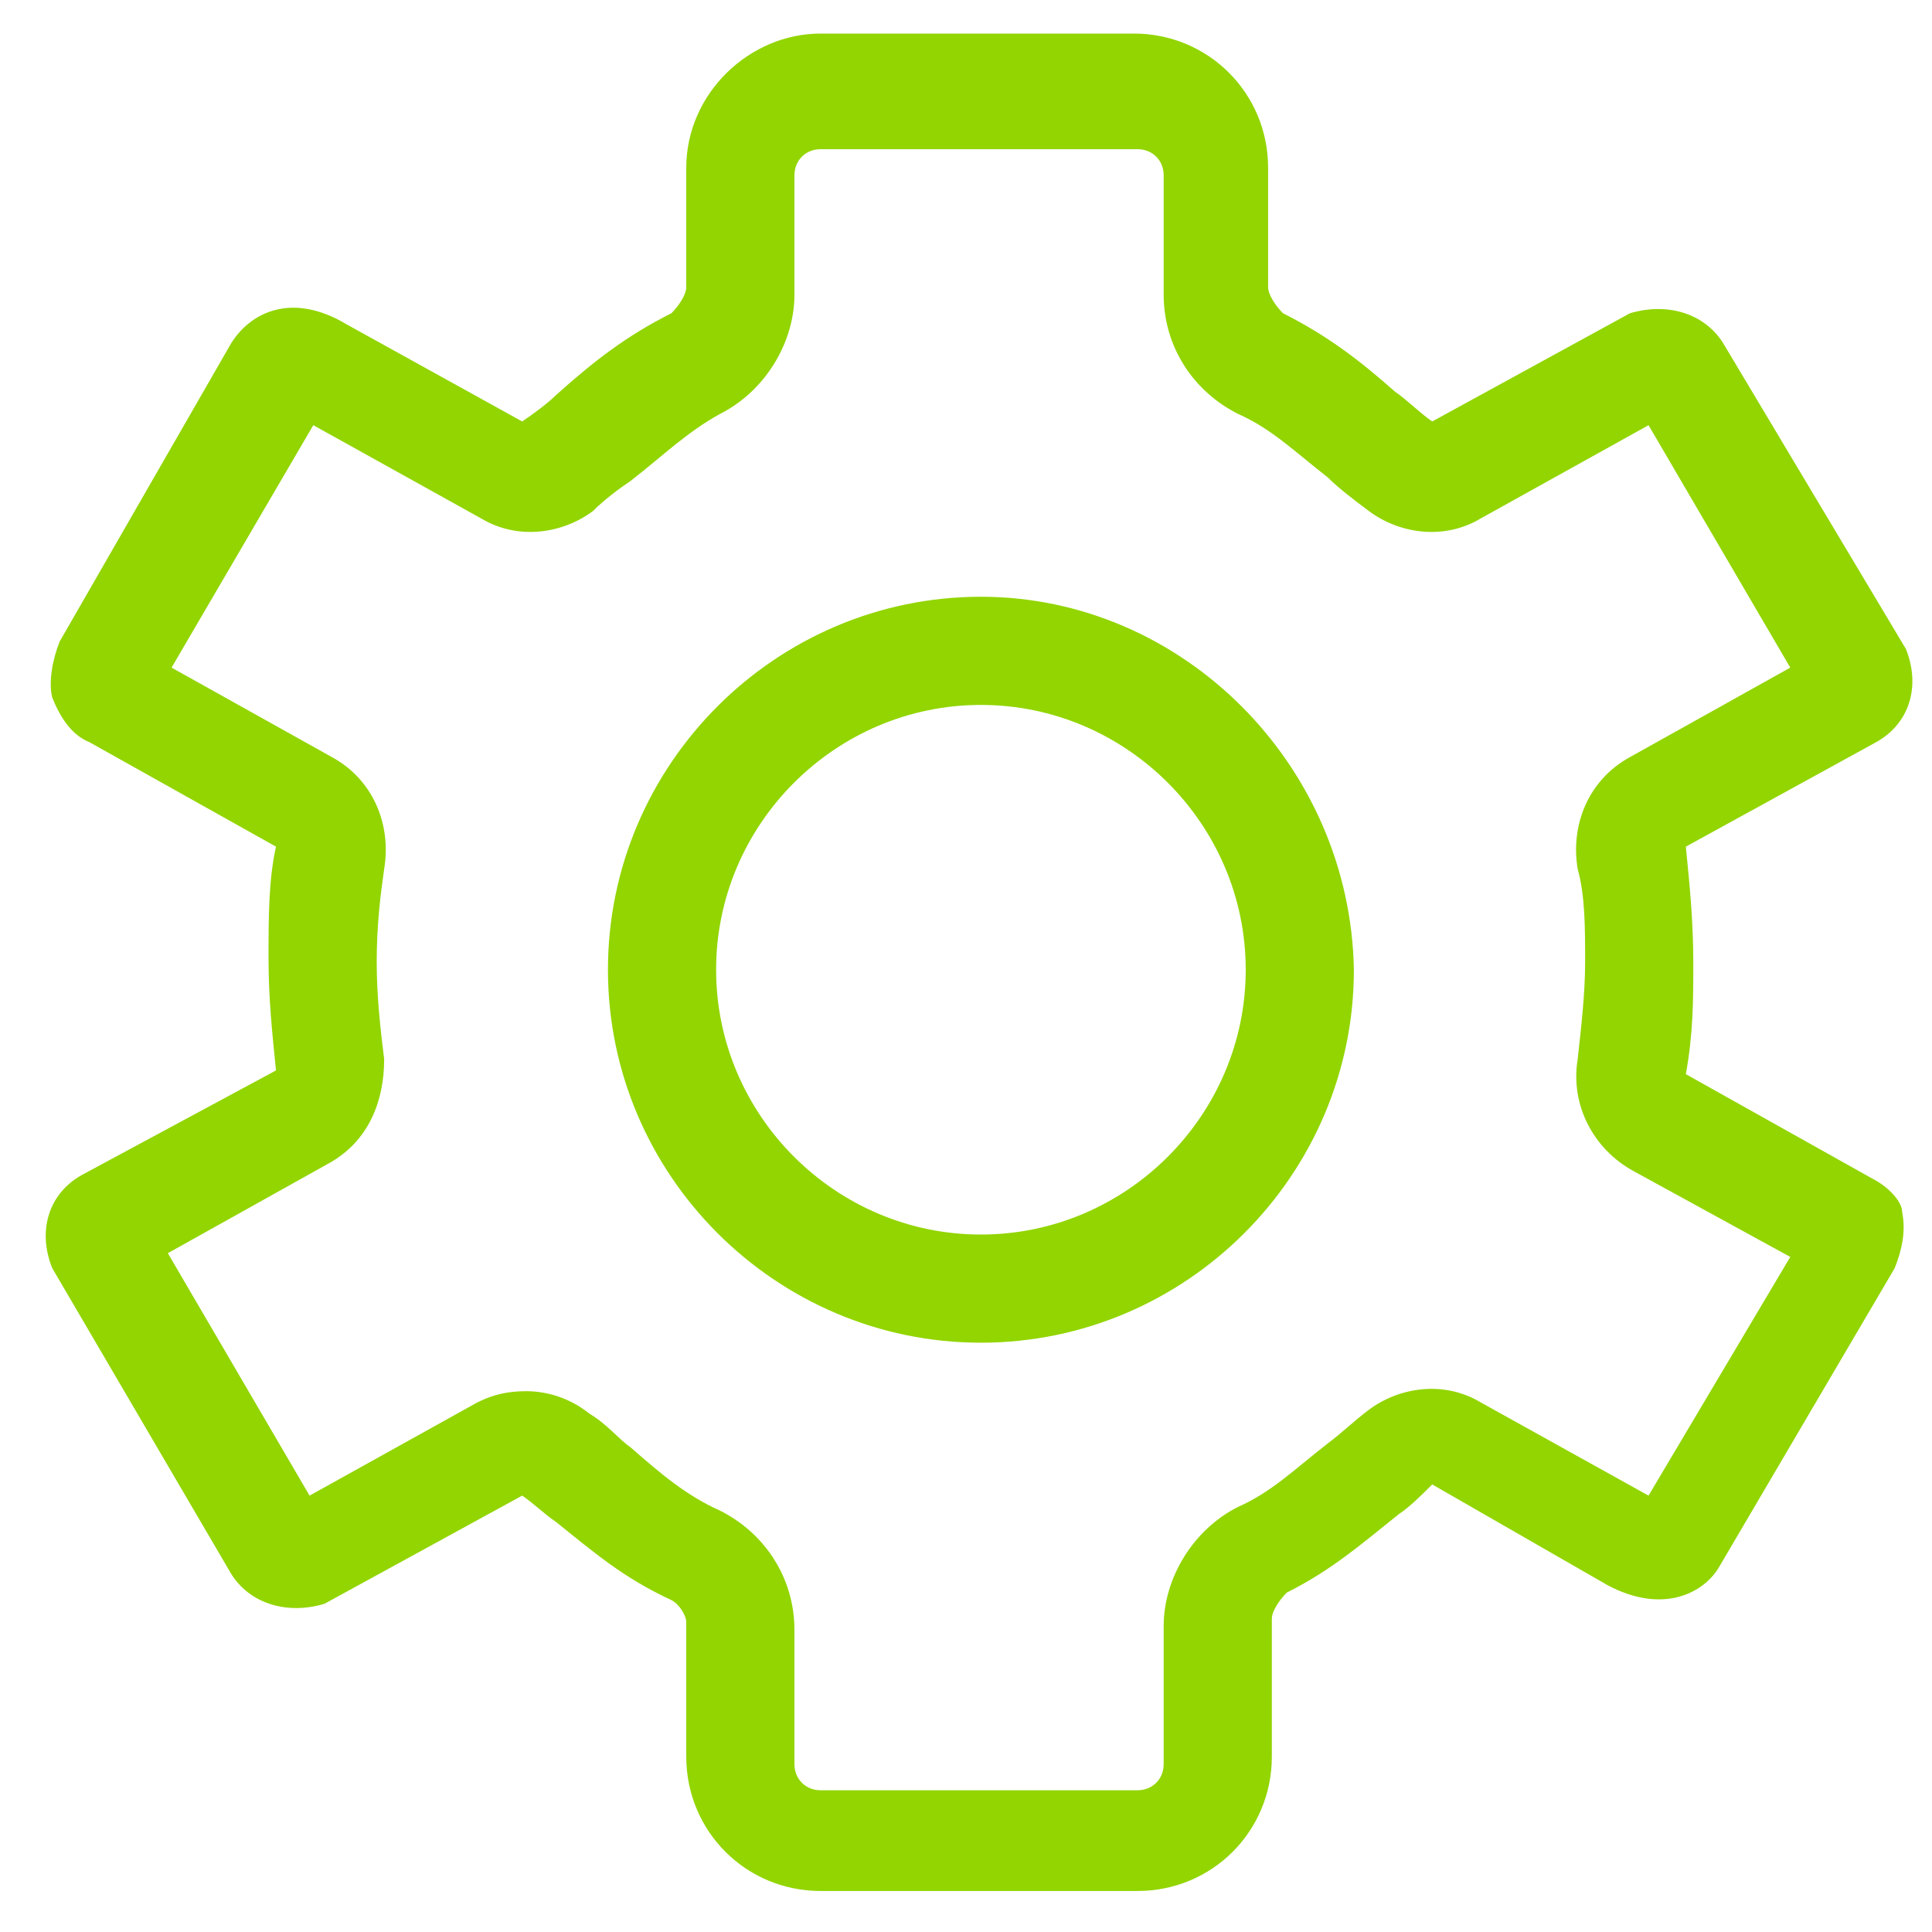
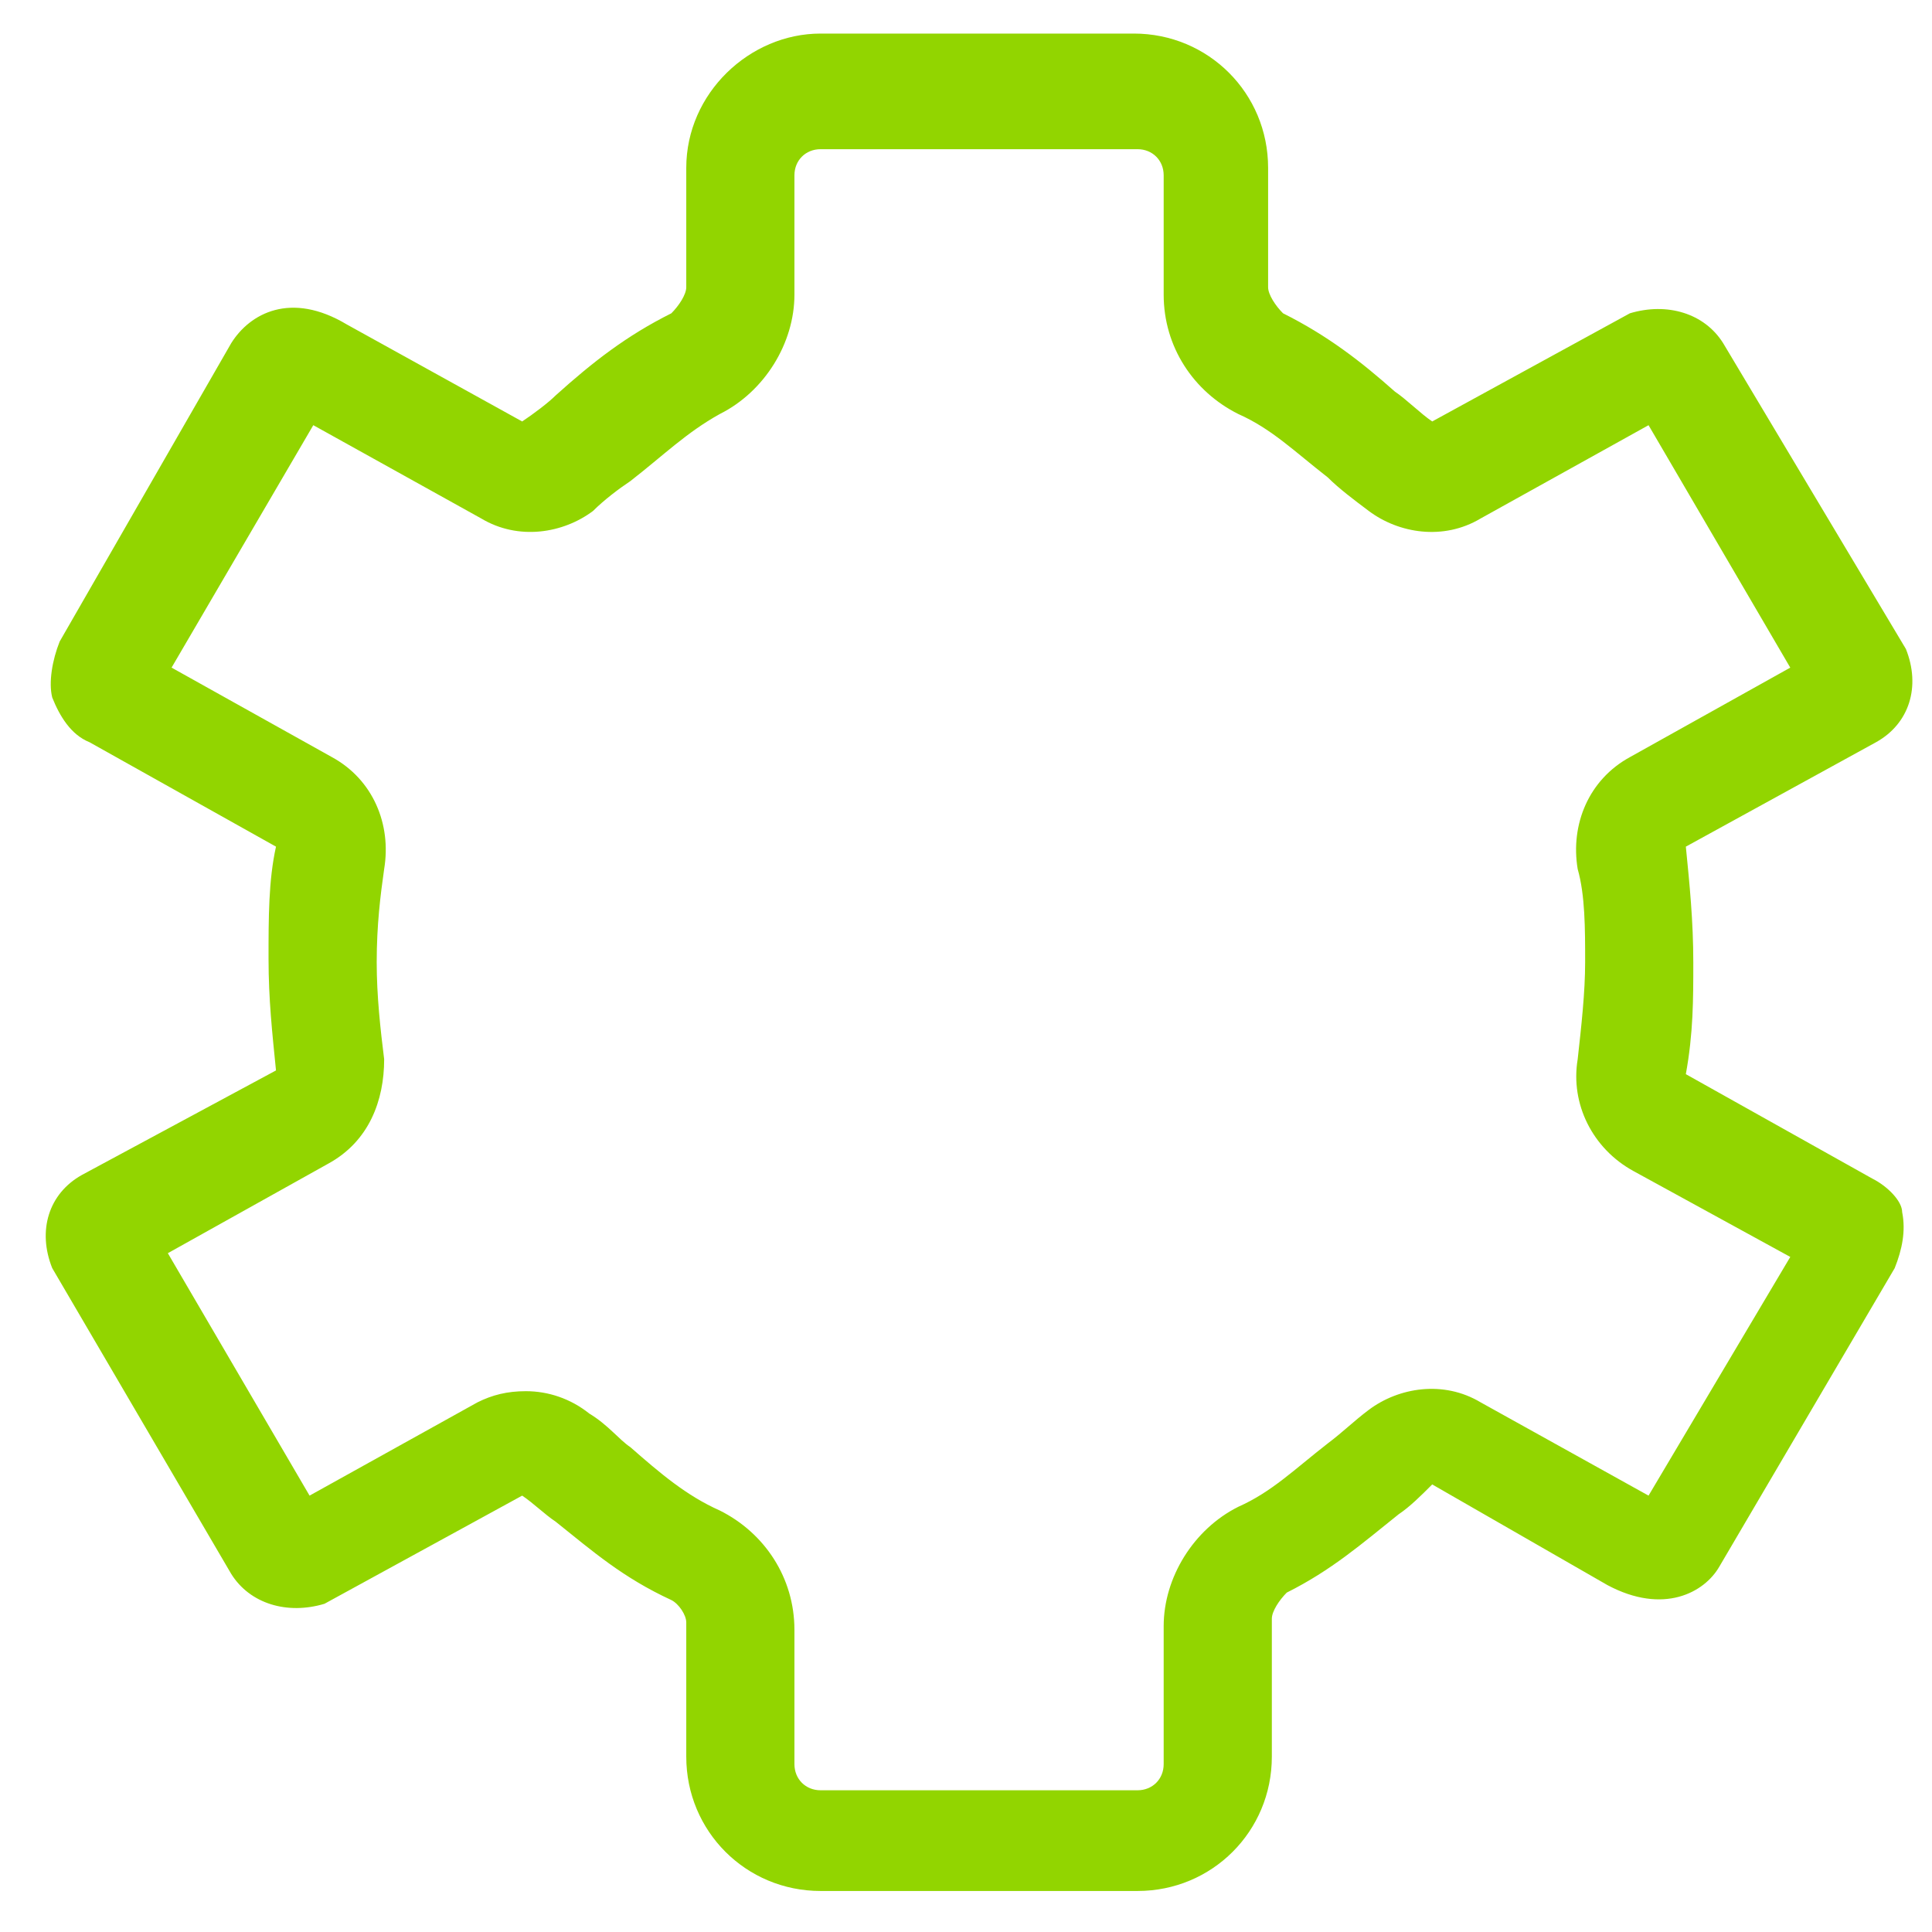
<svg xmlns="http://www.w3.org/2000/svg" version="1.1" id="Layer_1" x="0px" y="0px" viewBox="0 0 51.8 51.8" style="enable-background:new 0 0 51.8 51.8;" xml:space="preserve">
  <style type="text/css">
	.st0{fill:#92D500;}
</style>
  <g>
-     <path class="st0" d="M26.3,16c-5.5,0-10,4.5-10,10s4.5,10,10,10s10-4.5,10-10C36.2,20.5,31.7,16,26.3,16z M26.3,33.1   c-3.9,0-7.1-3.2-7.1-7.1s3.2-7.1,7.1-7.1s7.1,3.2,7.1,7.1C33.4,29.9,30.2,33.1,26.3,33.1z" />
    <path class="st0" d="M50.2,31.6l-5-2.8c0.2-1.1,0.2-2,0.2-3c0-1.1-0.1-2.1-0.2-3.1l5.1-2.8c0.9-0.5,1.2-1.5,0.8-2.5l-4.9-8.2   c-0.5-0.8-1.5-1.1-2.5-0.8l-5.3,2.9c-0.3-0.2-0.7-0.6-1-0.8c-0.9-0.8-1.8-1.5-3-2.1C34.2,8.2,34,7.9,34,7.7V4.5   c0-2-1.6-3.6-3.6-3.6H22c-1.9,0-3.6,1.6-3.6,3.6v3.2c0,0.2-0.2,0.5-0.4,0.7c-1.2,0.6-2.1,1.3-3.1,2.2c-0.2,0.2-0.6,0.5-0.9,0.7   L9.3,8.7C7.8,7.8,6.7,8.4,6.2,9.2l-4.6,8c-0.2,0.5-0.3,1.1-0.2,1.5c0.2,0.5,0.5,1,1,1.2l5,2.8c-0.2,0.9-0.2,1.9-0.2,3s0.1,2,0.2,3   l0,0l-5.2,2.8C1.3,32,1,33,1.4,34l4.8,8.2C6.7,43,7.7,43.3,8.7,43l5.3-2.9c0.3,0.2,0.6,0.5,0.9,0.7c1,0.8,1.8,1.5,3.1,2.1   c0.2,0.1,0.4,0.4,0.4,0.6v3.6c0,2,1.6,3.6,3.6,3.6h8.5c2,0,3.6-1.6,3.6-3.6v-3.7c0-0.2,0.2-0.5,0.4-0.7c1.2-0.6,2-1.3,3-2.1   c0.3-0.2,0.6-0.5,0.9-0.8l4.7,2.7c1.5,0.8,2.6,0.2,3-0.5l4.7-8c0.2-0.5,0.3-1,0.2-1.5C51,32.2,50.6,31.8,50.2,31.6z M44.2,40.1   l-4.5-2.5c-1-0.6-2.2-0.4-3,0.2c-0.4,0.3-0.7,0.6-1.1,0.9c-0.9,0.7-1.5,1.3-2.4,1.7c-1.2,0.6-2,1.9-2,3.2v3.7   c0,0.4-0.3,0.7-0.7,0.7H22c-0.4,0-0.7-0.3-0.7-0.7v-3.6c0-1.4-0.8-2.6-2-3.2c-0.9-0.4-1.6-1-2.4-1.7c-0.3-0.2-0.6-0.6-1.1-0.9   c-0.5-0.4-1.1-0.6-1.7-0.6c-0.5,0-0.9,0.1-1.3,0.3l-4.5,2.5l-3.8-6.5l4.3-2.4c1.1-0.6,1.5-1.7,1.5-2.8c-0.1-0.8-0.2-1.7-0.2-2.6   c0-1,0.1-1.8,0.2-2.5c0.2-1.2-0.3-2.4-1.4-3l-4.3-2.4l3.8-6.5l4.5,2.5c1,0.6,2.2,0.4,3-0.2c0.3-0.3,0.7-0.6,1-0.8   c0.9-0.7,1.5-1.3,2.4-1.8c1.2-0.6,2-1.9,2-3.2V4.7C21.3,4.3,21.6,4,22,4h8.5c0.4,0,0.7,0.3,0.7,0.7v3.2c0,1.4,0.8,2.6,2,3.2   c0.9,0.4,1.5,1,2.4,1.7c0.3,0.3,0.7,0.6,1.1,0.9c0.8,0.6,2,0.8,3,0.2l4.5-2.5l3.8,6.5l-4.3,2.4c-1.1,0.6-1.6,1.8-1.4,3   c0.2,0.7,0.2,1.6,0.2,2.5c0,0.8-0.1,1.7-0.2,2.6c-0.2,1.2,0.4,2.4,1.5,3l4.2,2.3L44.2,40.1z" />
  </g>
</svg>